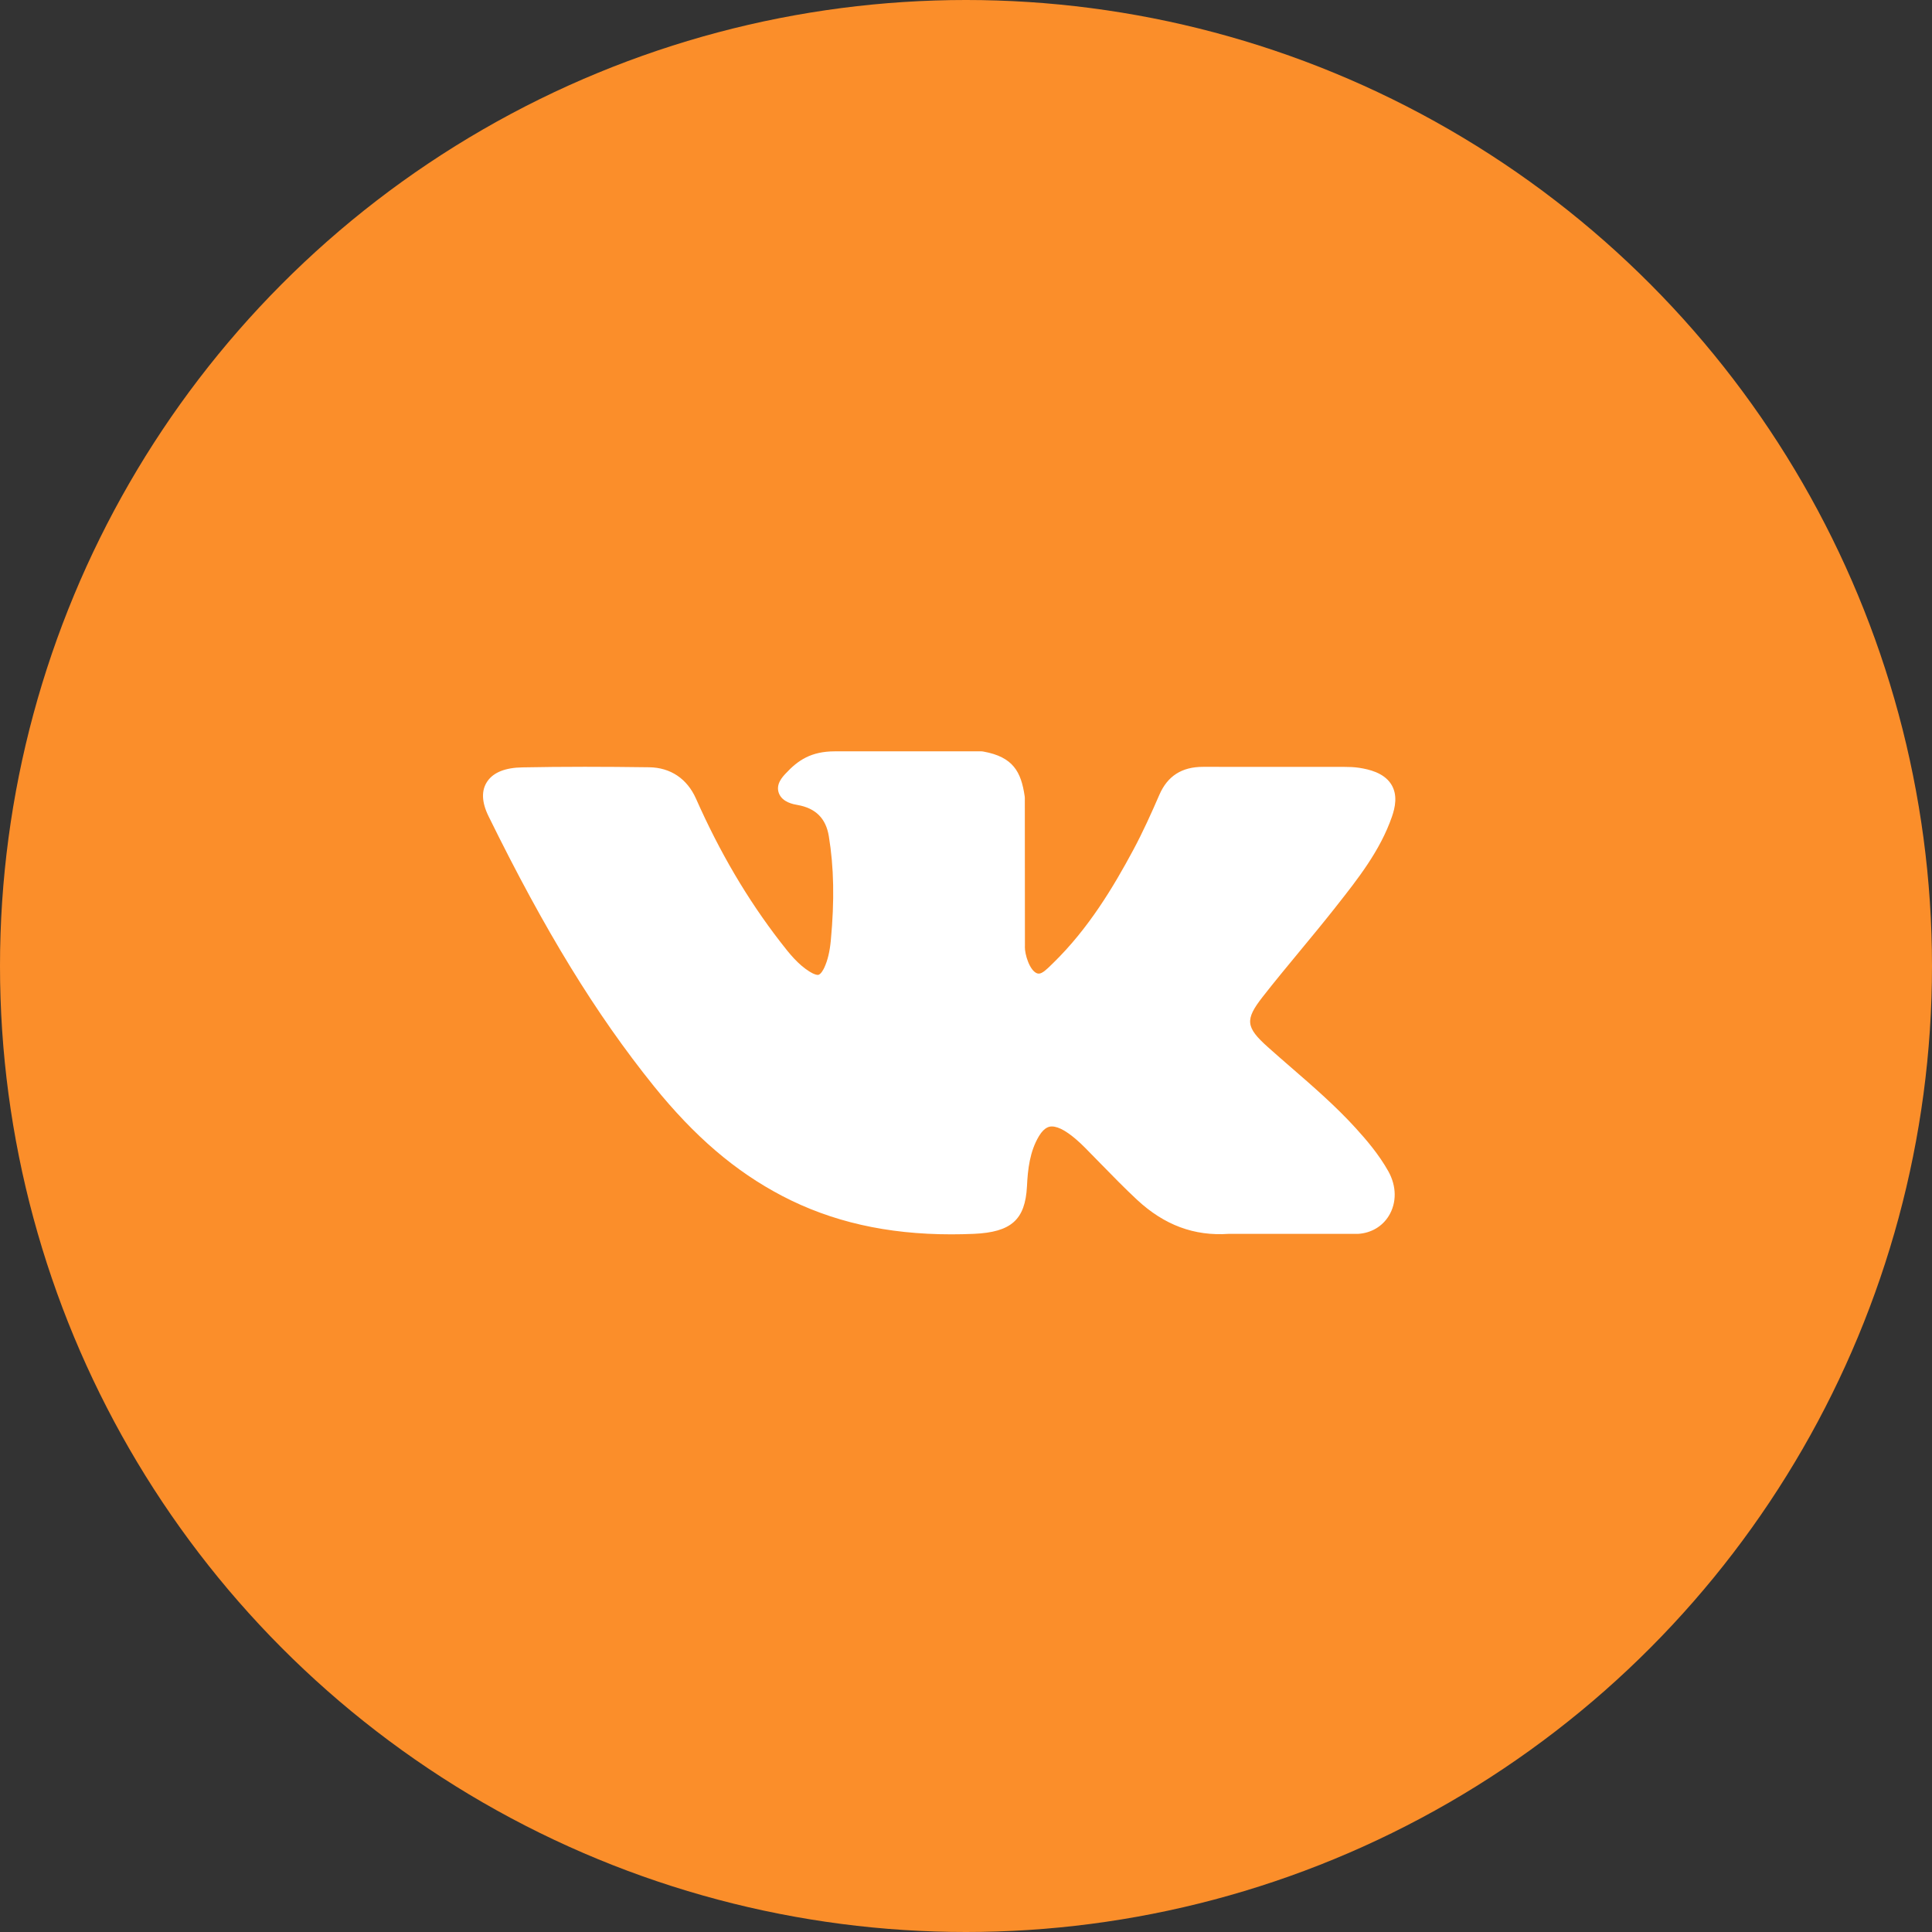
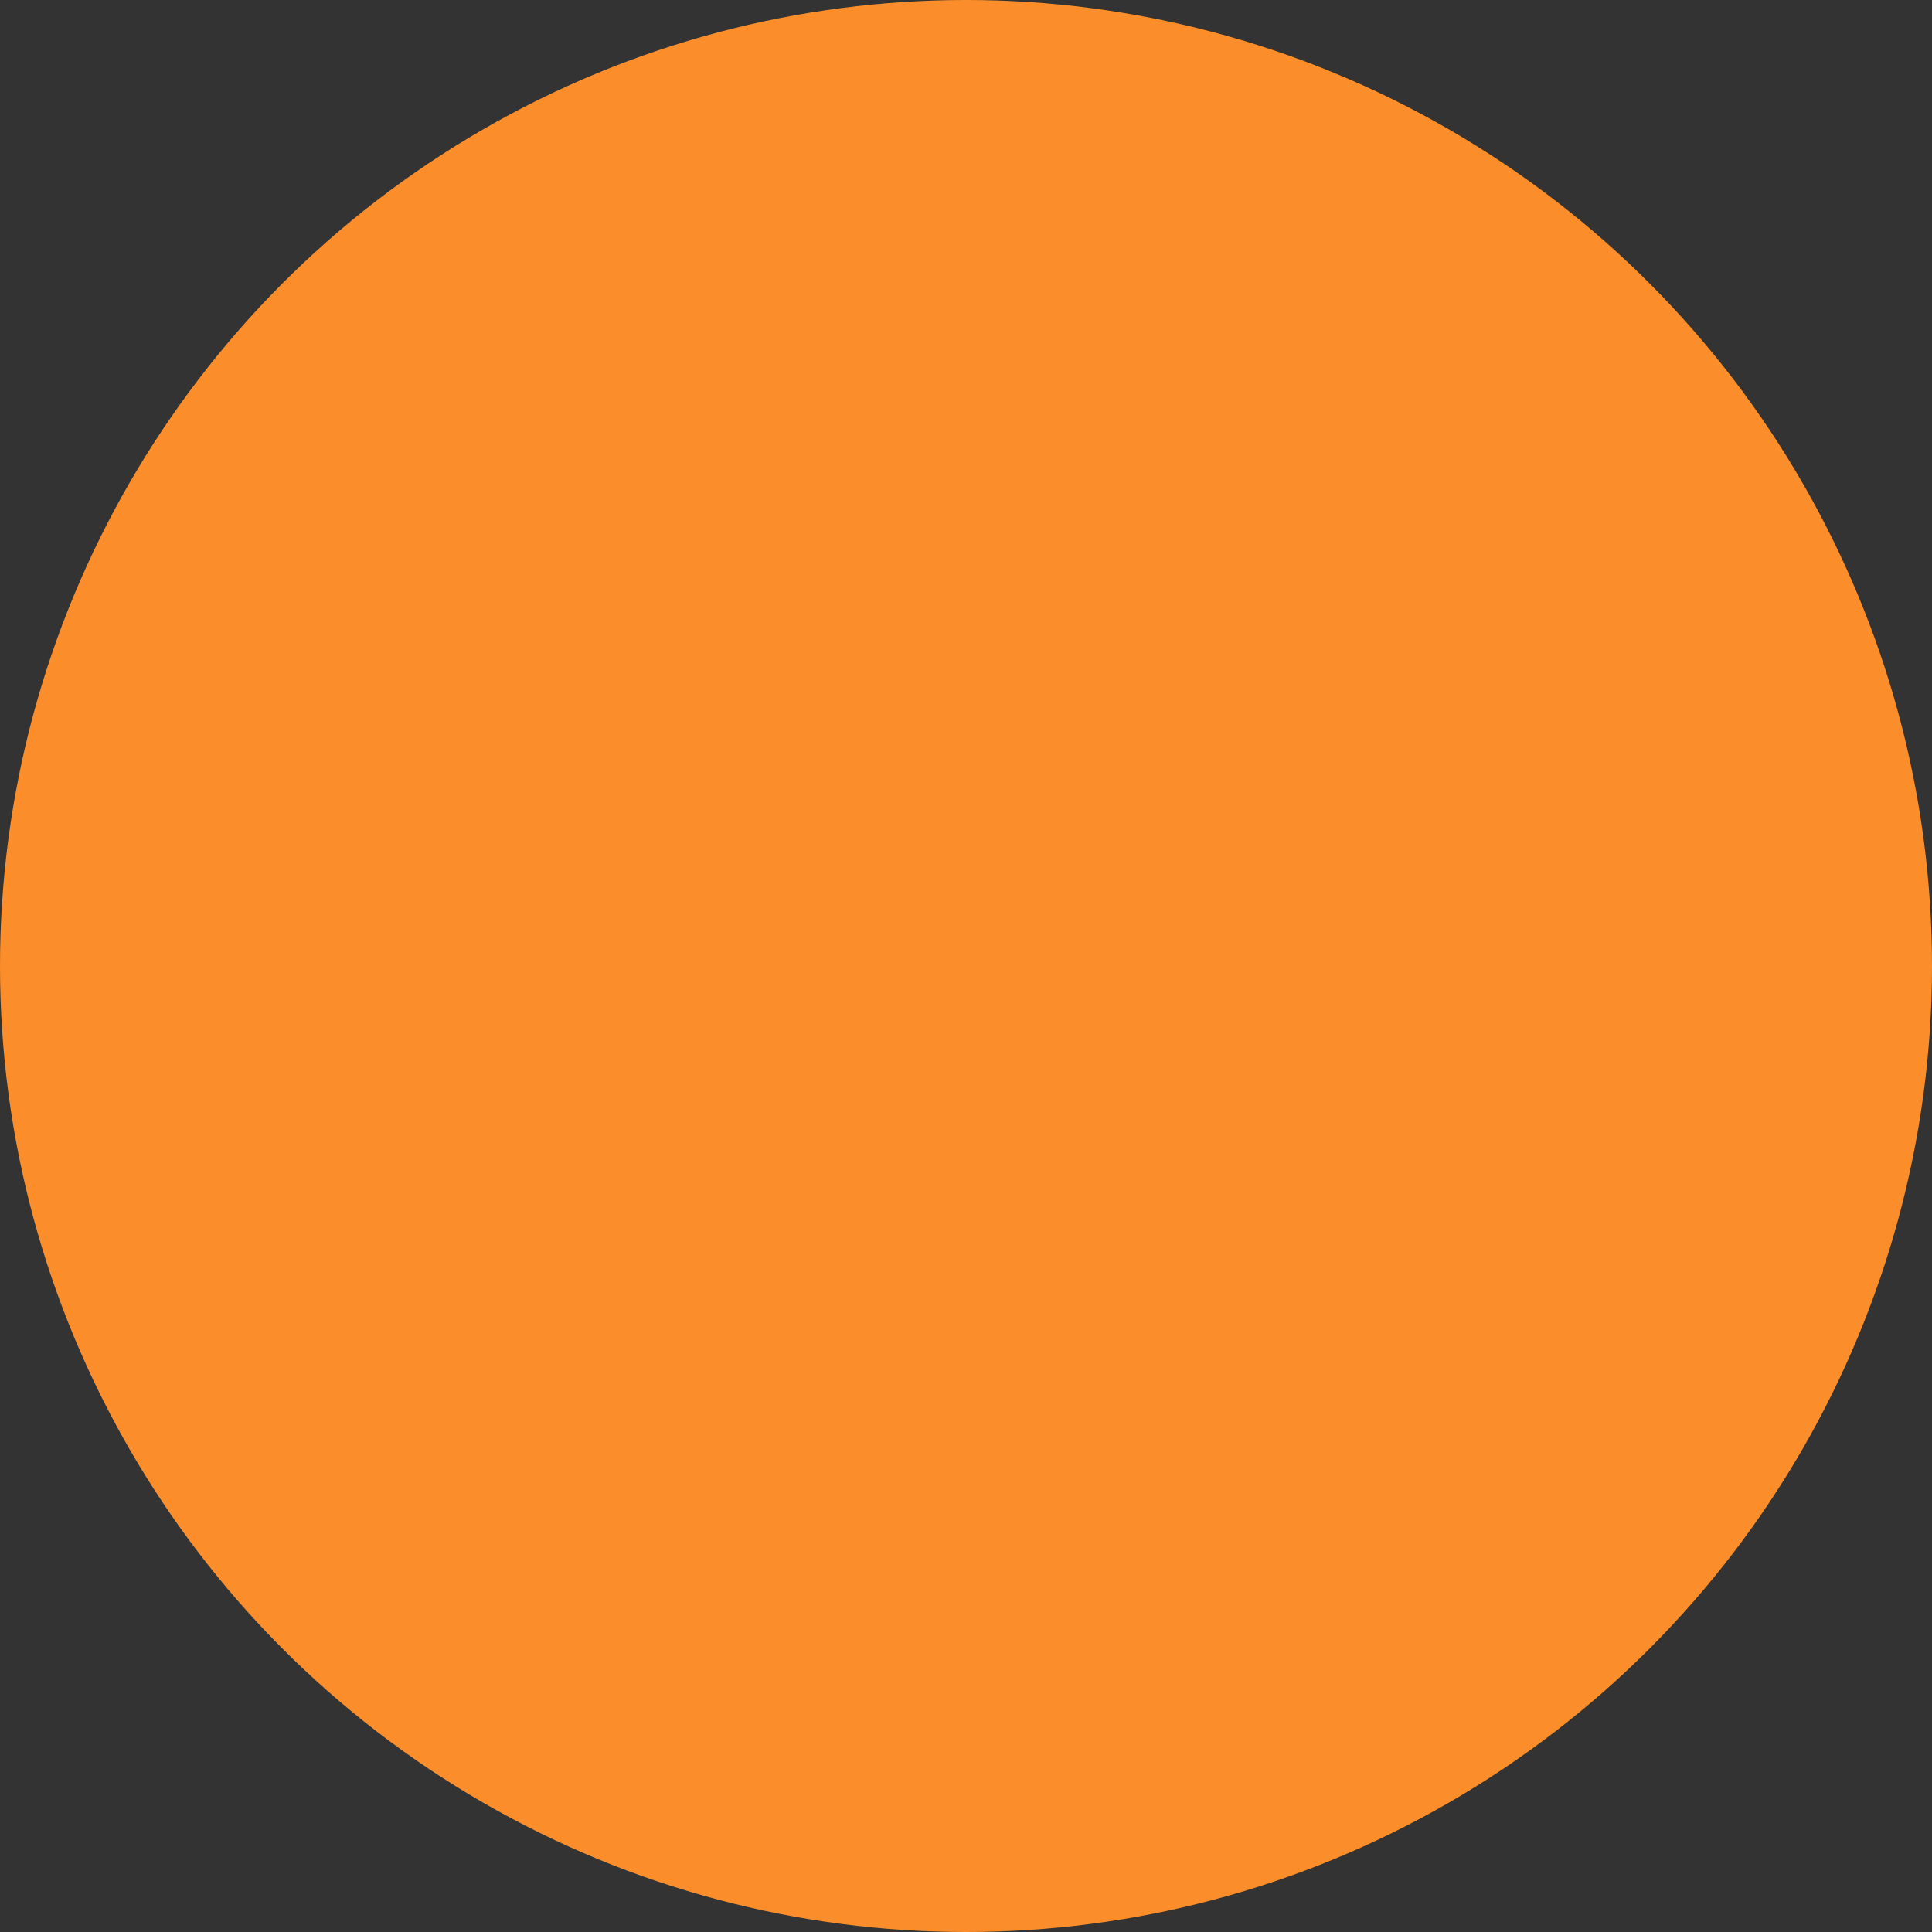
<svg xmlns="http://www.w3.org/2000/svg" width="36" height="36" viewBox="0 0 36 36" fill="none">
  <rect x="0" y="0" width="36" height="36" fill="#333333" stroke="none" />
  <circle cx="18" cy="18" r="18" fill="#FB8E2A" />
-   <path d="M25.261 21.02C24.891 20.613 24.47 20.248 24.063 19.895C23.919 19.77 23.769 19.64 23.625 19.511C23.211 19.141 23.196 19.001 23.524 18.58C23.75 18.29 23.991 18 24.223 17.719C24.434 17.464 24.652 17.2 24.861 16.936L24.904 16.881C25.303 16.375 25.717 15.851 25.936 15.22C25.994 15.053 26.053 14.808 25.916 14.603C25.779 14.399 25.514 14.336 25.326 14.307C25.233 14.293 25.14 14.29 25.055 14.29L22.439 14.289L22.417 14.289C22.022 14.289 21.755 14.459 21.603 14.81C21.457 15.146 21.297 15.503 21.114 15.843C20.75 16.52 20.288 17.299 19.62 17.949L19.591 17.977C19.513 18.054 19.423 18.142 19.358 18.142C19.348 18.142 19.337 18.14 19.325 18.137C19.186 18.087 19.093 17.781 19.097 17.638C19.097 17.636 19.098 17.634 19.098 17.632L19.096 14.863C19.096 14.853 19.095 14.844 19.093 14.834C19.027 14.384 18.88 14.104 18.323 14.004C18.308 14.001 18.293 14 18.278 14H15.558C15.115 14 14.87 14.165 14.641 14.412C14.579 14.478 14.45 14.615 14.514 14.782C14.579 14.951 14.789 14.987 14.858 14.999C15.198 15.058 15.39 15.249 15.444 15.582C15.539 16.16 15.551 16.778 15.481 17.525C15.461 17.733 15.423 17.893 15.36 18.03C15.345 18.062 15.293 18.166 15.239 18.166C15.222 18.166 15.173 18.16 15.084 18.104C14.873 17.971 14.719 17.783 14.539 17.549C13.927 16.757 13.413 15.884 12.968 14.88C12.803 14.51 12.494 14.303 12.099 14.297C11.665 14.291 11.272 14.288 10.896 14.288C10.486 14.288 10.106 14.292 9.735 14.299C9.417 14.304 9.197 14.391 9.082 14.558C8.966 14.726 8.973 14.945 9.104 15.211C10.151 17.342 11.1 18.892 12.181 20.235C12.939 21.175 13.699 21.826 14.572 22.283C15.493 22.765 16.525 23 17.726 23C17.863 23 18.003 22.997 18.145 22.991C18.844 22.96 19.103 22.728 19.136 22.106C19.151 21.787 19.189 21.454 19.36 21.169C19.468 20.99 19.568 20.99 19.601 20.99C19.665 20.99 19.744 21.017 19.829 21.067C19.98 21.158 20.111 21.279 20.218 21.386C20.318 21.487 20.418 21.589 20.517 21.691C20.732 21.911 20.954 22.139 21.186 22.355C21.694 22.828 22.253 23.036 22.896 22.991H25.294C25.299 22.991 25.304 22.991 25.309 22.991C25.548 22.976 25.755 22.855 25.877 22.658C26.028 22.413 26.025 22.102 25.869 21.824C25.692 21.509 25.462 21.241 25.261 21.02Z" fill="white" />
</svg>